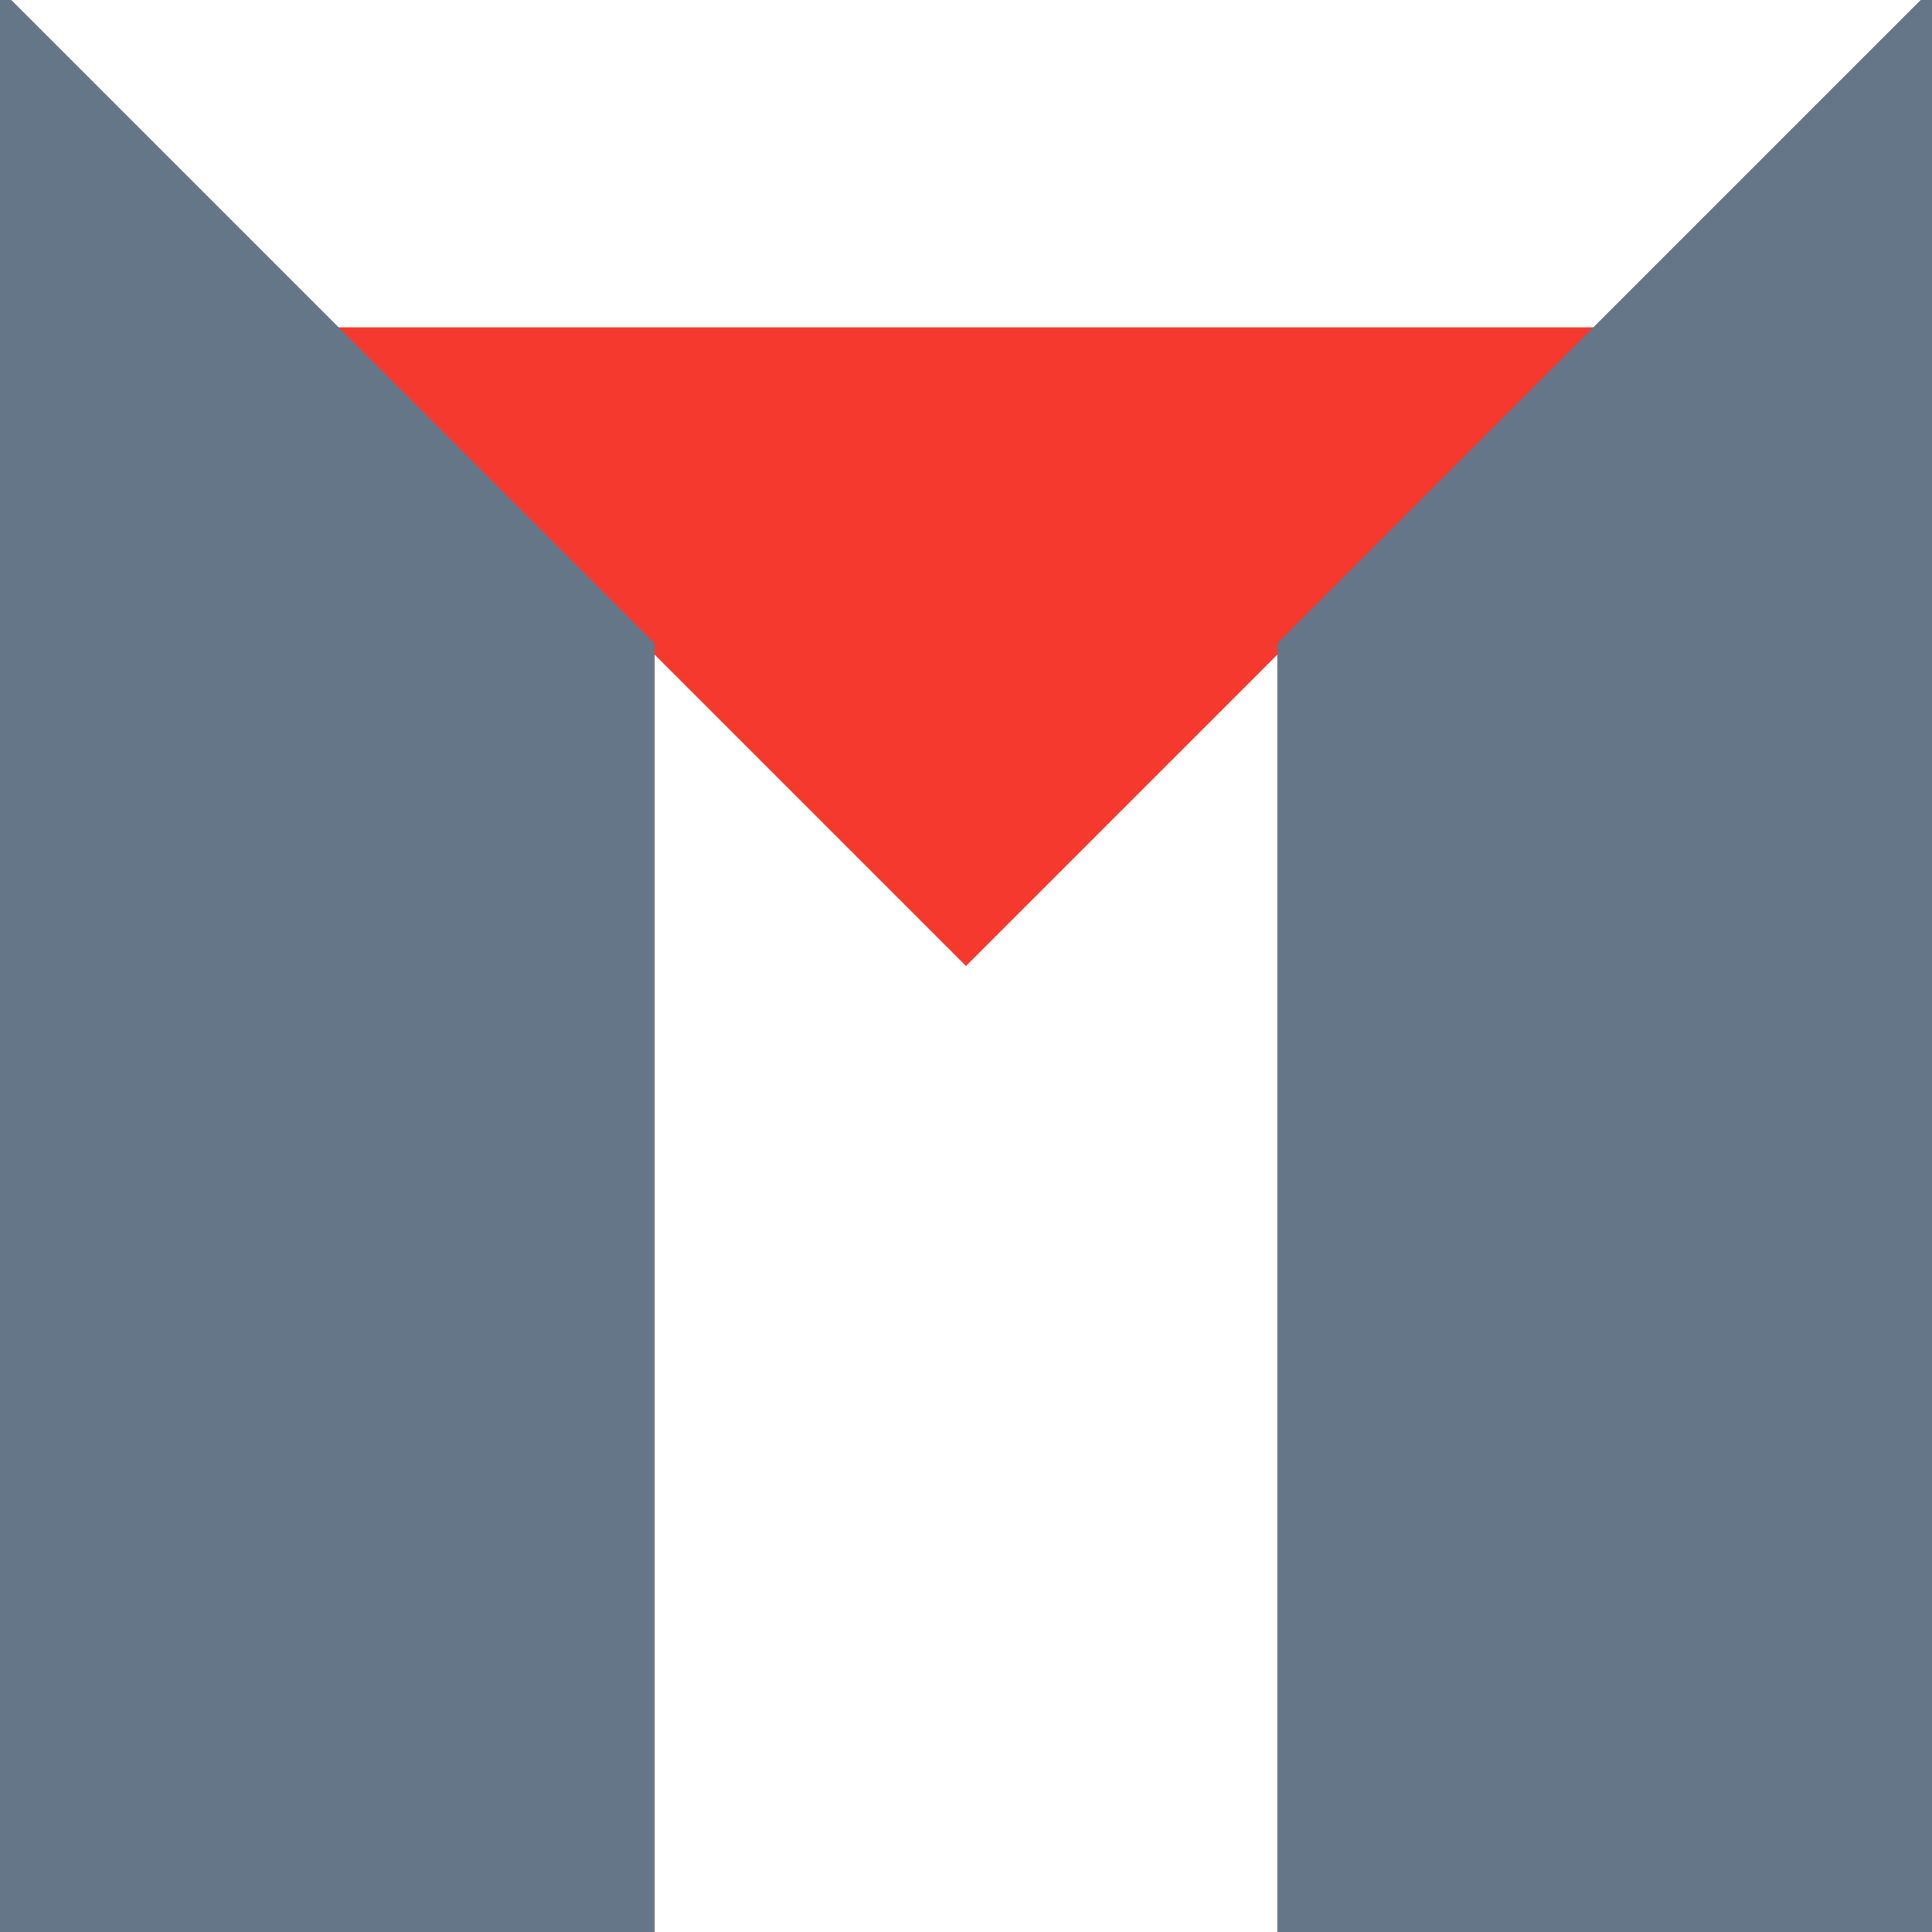
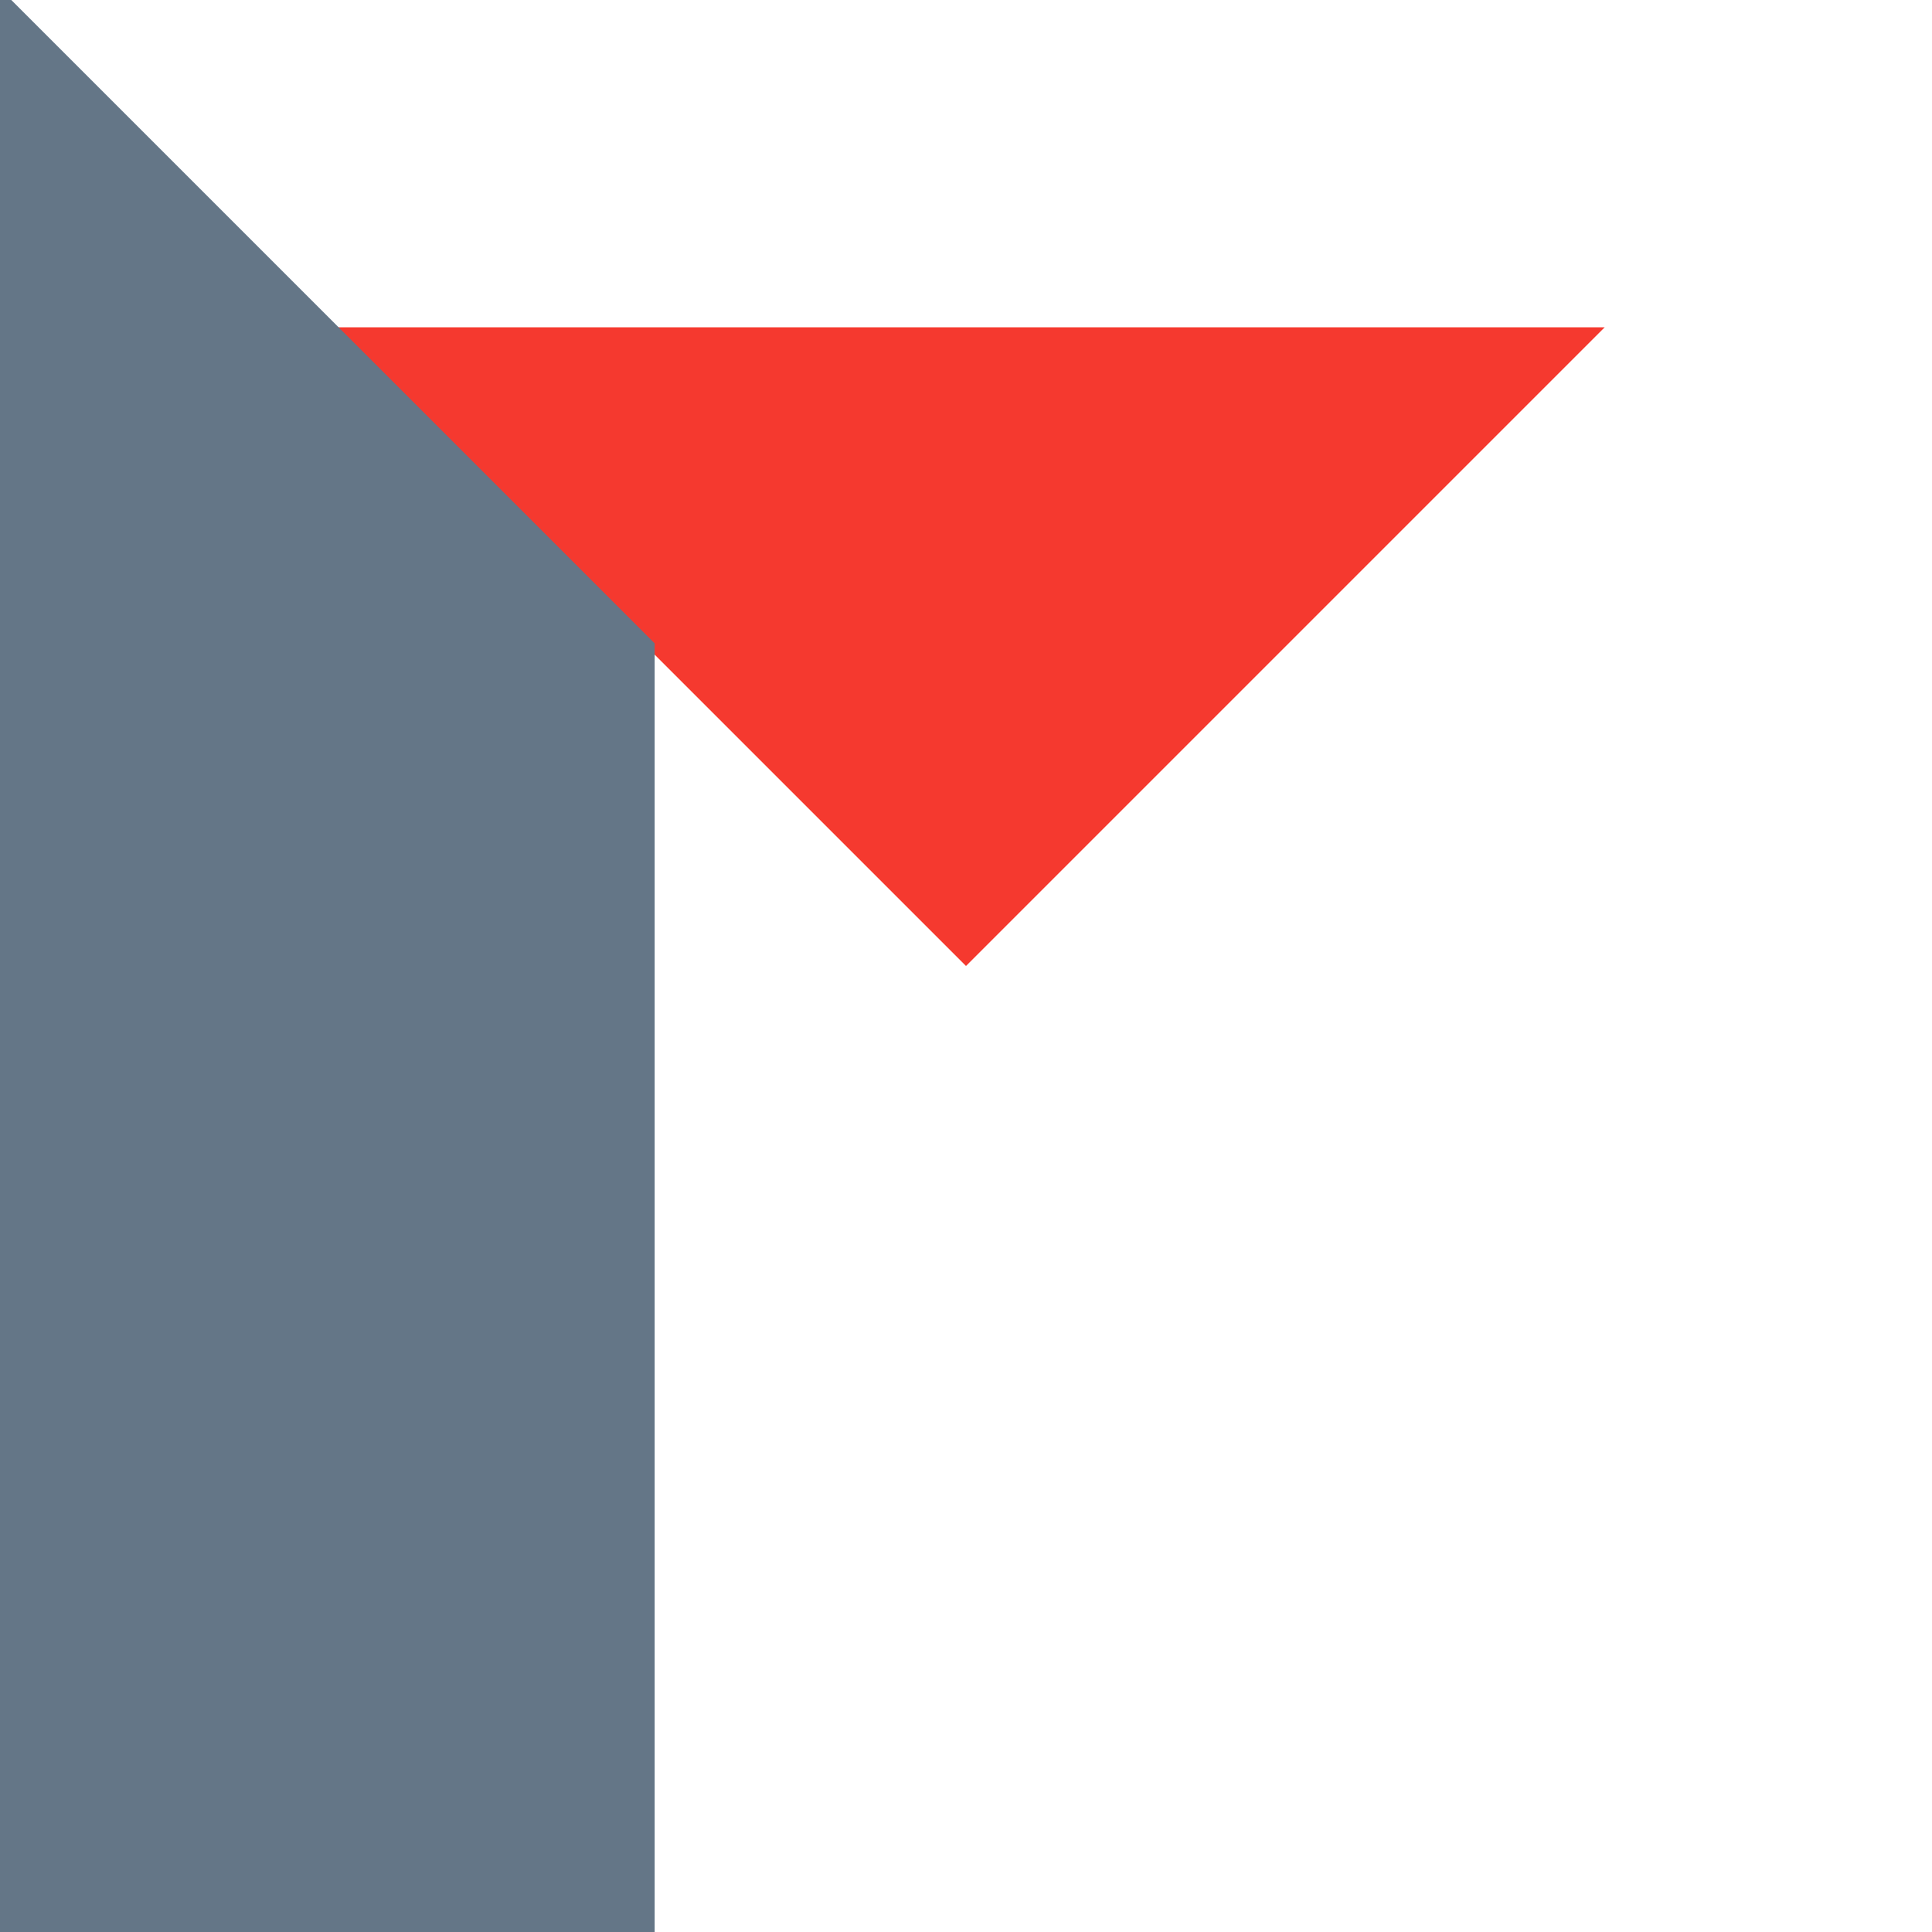
<svg xmlns="http://www.w3.org/2000/svg" version="1.1" width="121px" height="121px" viewBox="-0.5 -0.5 121 121">
  <defs />
  <g>
    <path d="M 40 0 L 80 40 L 40 80 Z" fill="#f5392f" stroke="none" transform="rotate(90,60,40)" pointer-events="all" />
-     <path d="M 80 120 L 80 40 L 120 0 L 120 120 Z" fill="#647687" stroke="#647687" stroke-miterlimit="10" pointer-events="all" />
    <path d="M 0 120 L 0 40 L 40 0 L 40 120 Z" fill="#647687" stroke="#647687" stroke-miterlimit="10" transform="translate(20,0)scale(-1,1)translate(-20,0)" pointer-events="all" />
  </g>
</svg>